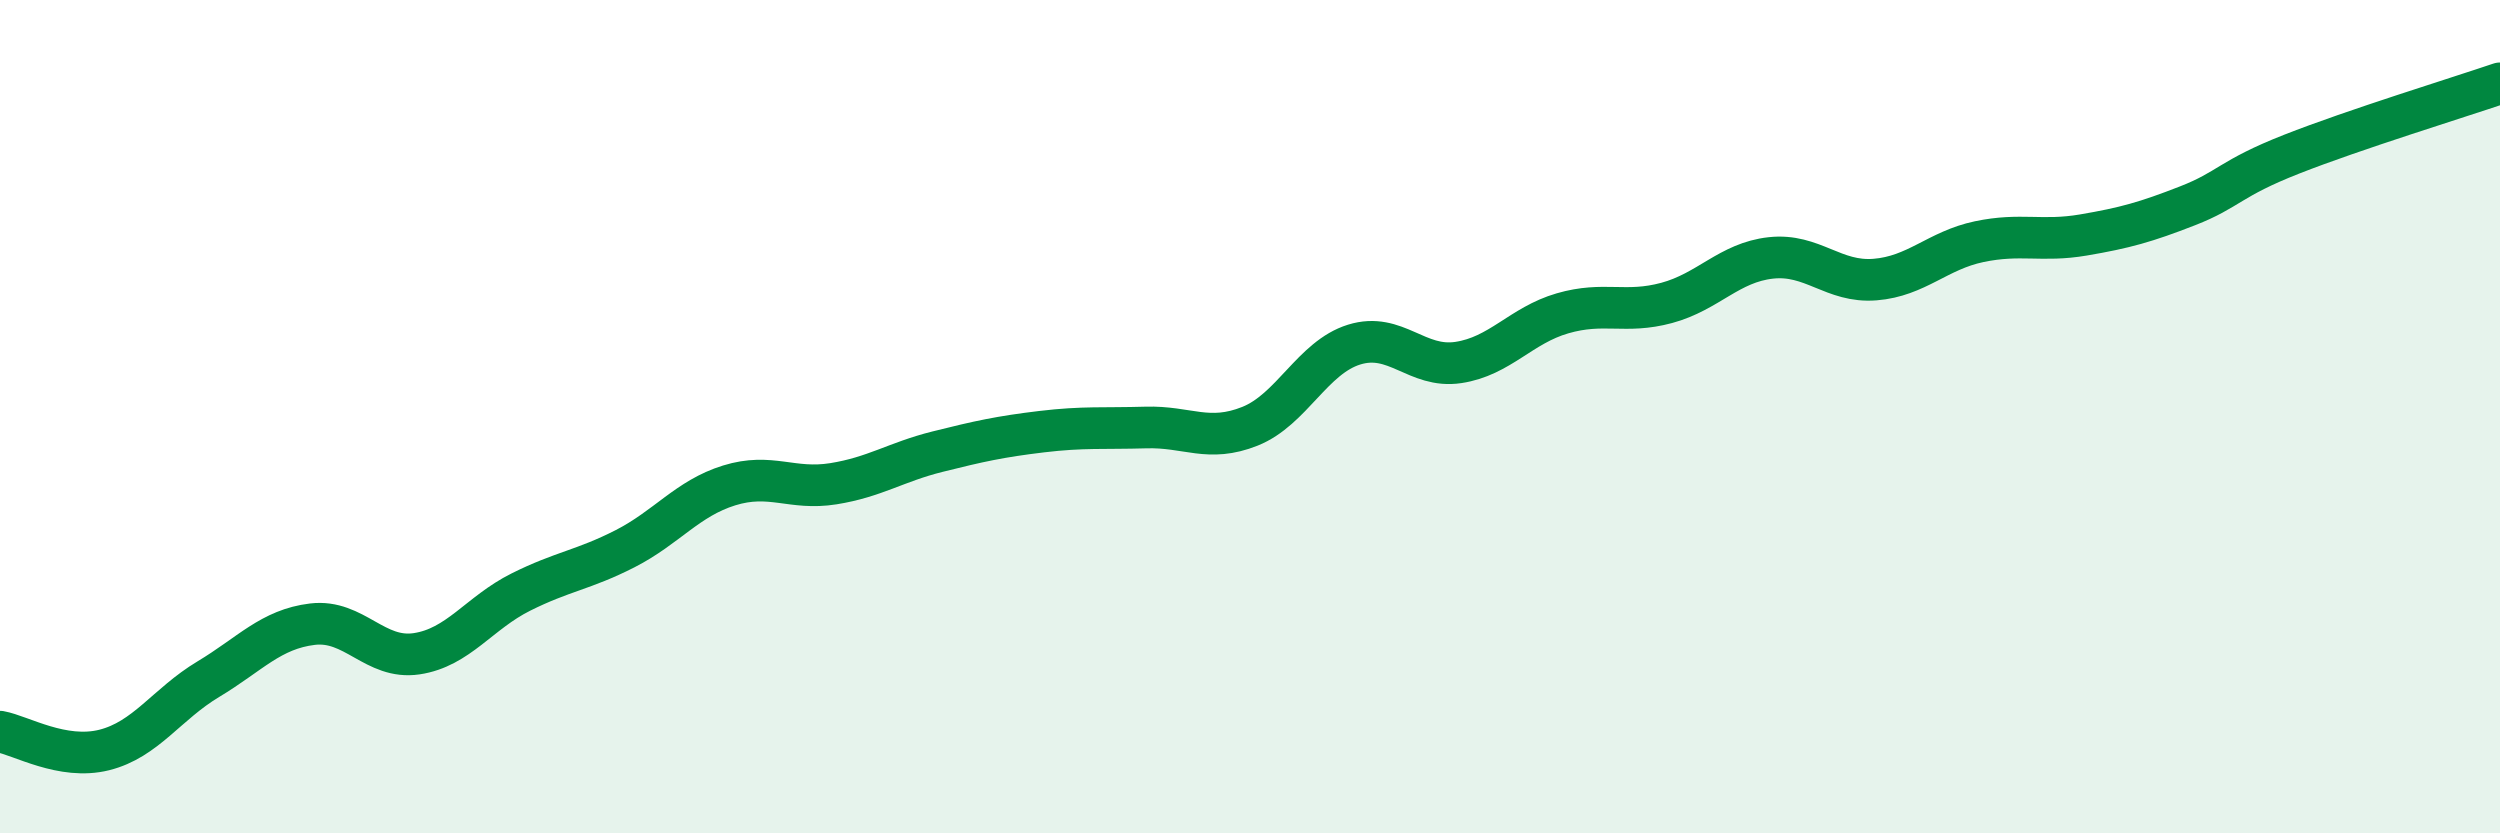
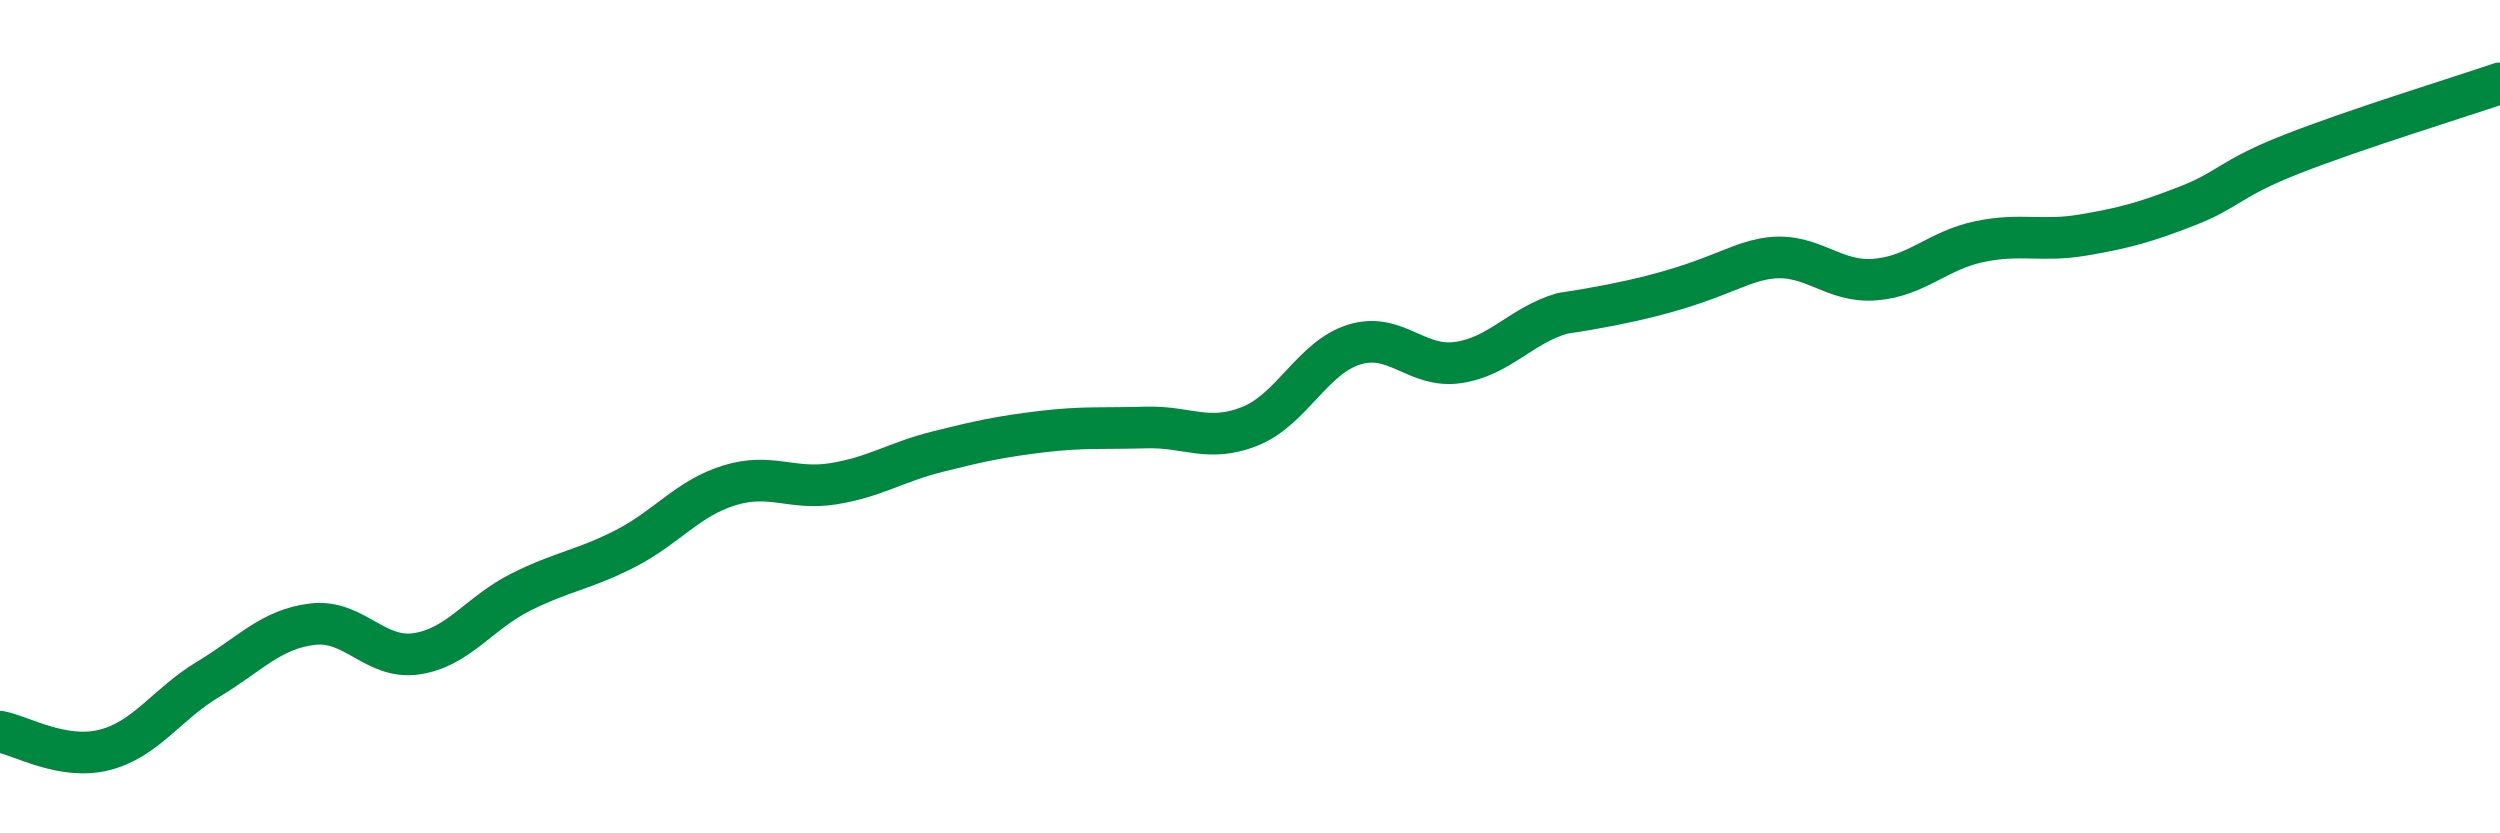
<svg xmlns="http://www.w3.org/2000/svg" width="60" height="20" viewBox="0 0 60 20">
-   <path d="M 0,17.56 C 0.5,17.65 1.5,18.25 2.5,18 C 3.5,17.75 4,16.9 5,16.3 C 6,15.7 6.5,15.1 7.5,14.98 C 8.5,14.86 9,15.84 10,15.69 C 11,15.54 11.5,14.71 12.5,14.21 C 13.5,13.71 14,13.68 15,13.17 C 16,12.66 16.5,11.96 17.5,11.65 C 18.5,11.34 19,11.77 20,11.61 C 21,11.45 21.5,11.09 22.5,10.84 C 23.5,10.59 24,10.48 25,10.36 C 26,10.24 26.5,10.29 27.5,10.26 C 28.5,10.23 29,10.63 30,10.23 C 31,9.83 31.5,8.58 32.5,8.27 C 33.5,7.96 34,8.85 35,8.7 C 36,8.55 36.5,7.81 37.5,7.52 C 38.5,7.23 39,7.54 40,7.27 C 41,7 41.5,6.3 42.5,6.19 C 43.5,6.08 44,6.79 45,6.71 C 46,6.63 46.5,6.01 47.5,5.8 C 48.5,5.59 49,5.81 50,5.64 C 51,5.47 51.5,5.33 52.5,4.94 C 53.5,4.55 53.5,4.29 55,3.7 C 56.5,3.11 59,2.34 60,2L60 20L0 20Z" fill="#008740" opacity="0.1" stroke-linecap="round" stroke-linejoin="round" />
-   <path d="M 0,17.56 C 0.5,17.65 1.5,18.25 2.5,18 C 3.5,17.75 4,16.9 5,16.3 C 6,15.7 6.5,15.1 7.5,14.98 C 8.5,14.86 9,15.84 10,15.69 C 11,15.54 11.5,14.71 12.5,14.21 C 13.5,13.71 14,13.68 15,13.17 C 16,12.66 16.5,11.96 17.5,11.65 C 18.5,11.34 19,11.77 20,11.61 C 21,11.45 21.5,11.09 22.5,10.84 C 23.5,10.59 24,10.48 25,10.36 C 26,10.24 26.5,10.29 27.5,10.26 C 28.5,10.23 29,10.63 30,10.23 C 31,9.83 31.5,8.58 32.5,8.27 C 33.5,7.96 34,8.85 35,8.7 C 36,8.55 36.5,7.81 37.5,7.52 C 38.5,7.23 39,7.54 40,7.27 C 41,7 41.5,6.3 42.5,6.19 C 43.5,6.08 44,6.79 45,6.71 C 46,6.63 46.5,6.01 47.5,5.8 C 48.5,5.59 49,5.81 50,5.64 C 51,5.47 51.5,5.33 52.5,4.94 C 53.5,4.55 53.5,4.29 55,3.7 C 56.5,3.11 59,2.34 60,2" stroke="#008740" stroke-width="1" fill="none" stroke-linecap="round" stroke-linejoin="round" />
+   <path d="M 0,17.56 C 0.5,17.65 1.5,18.25 2.5,18 C 3.5,17.75 4,16.9 5,16.3 C 6,15.7 6.5,15.1 7.5,14.98 C 8.5,14.86 9,15.84 10,15.69 C 11,15.54 11.5,14.71 12.5,14.21 C 13.5,13.71 14,13.68 15,13.17 C 16,12.66 16.5,11.96 17.5,11.65 C 18.5,11.34 19,11.77 20,11.61 C 21,11.45 21.5,11.09 22.5,10.84 C 23.5,10.59 24,10.48 25,10.36 C 26,10.24 26.5,10.29 27.5,10.26 C 28.5,10.23 29,10.63 30,10.23 C 31,9.83 31.5,8.58 32.5,8.27 C 33.5,7.96 34,8.85 35,8.7 C 36,8.55 36.5,7.81 37.5,7.52 C 41,7 41.5,6.3 42.5,6.19 C 43.5,6.08 44,6.79 45,6.71 C 46,6.63 46.5,6.01 47.5,5.8 C 48.5,5.59 49,5.81 50,5.64 C 51,5.47 51.5,5.33 52.5,4.94 C 53.5,4.55 53.5,4.29 55,3.7 C 56.5,3.11 59,2.34 60,2" stroke="#008740" stroke-width="1" fill="none" stroke-linecap="round" stroke-linejoin="round" />
</svg>